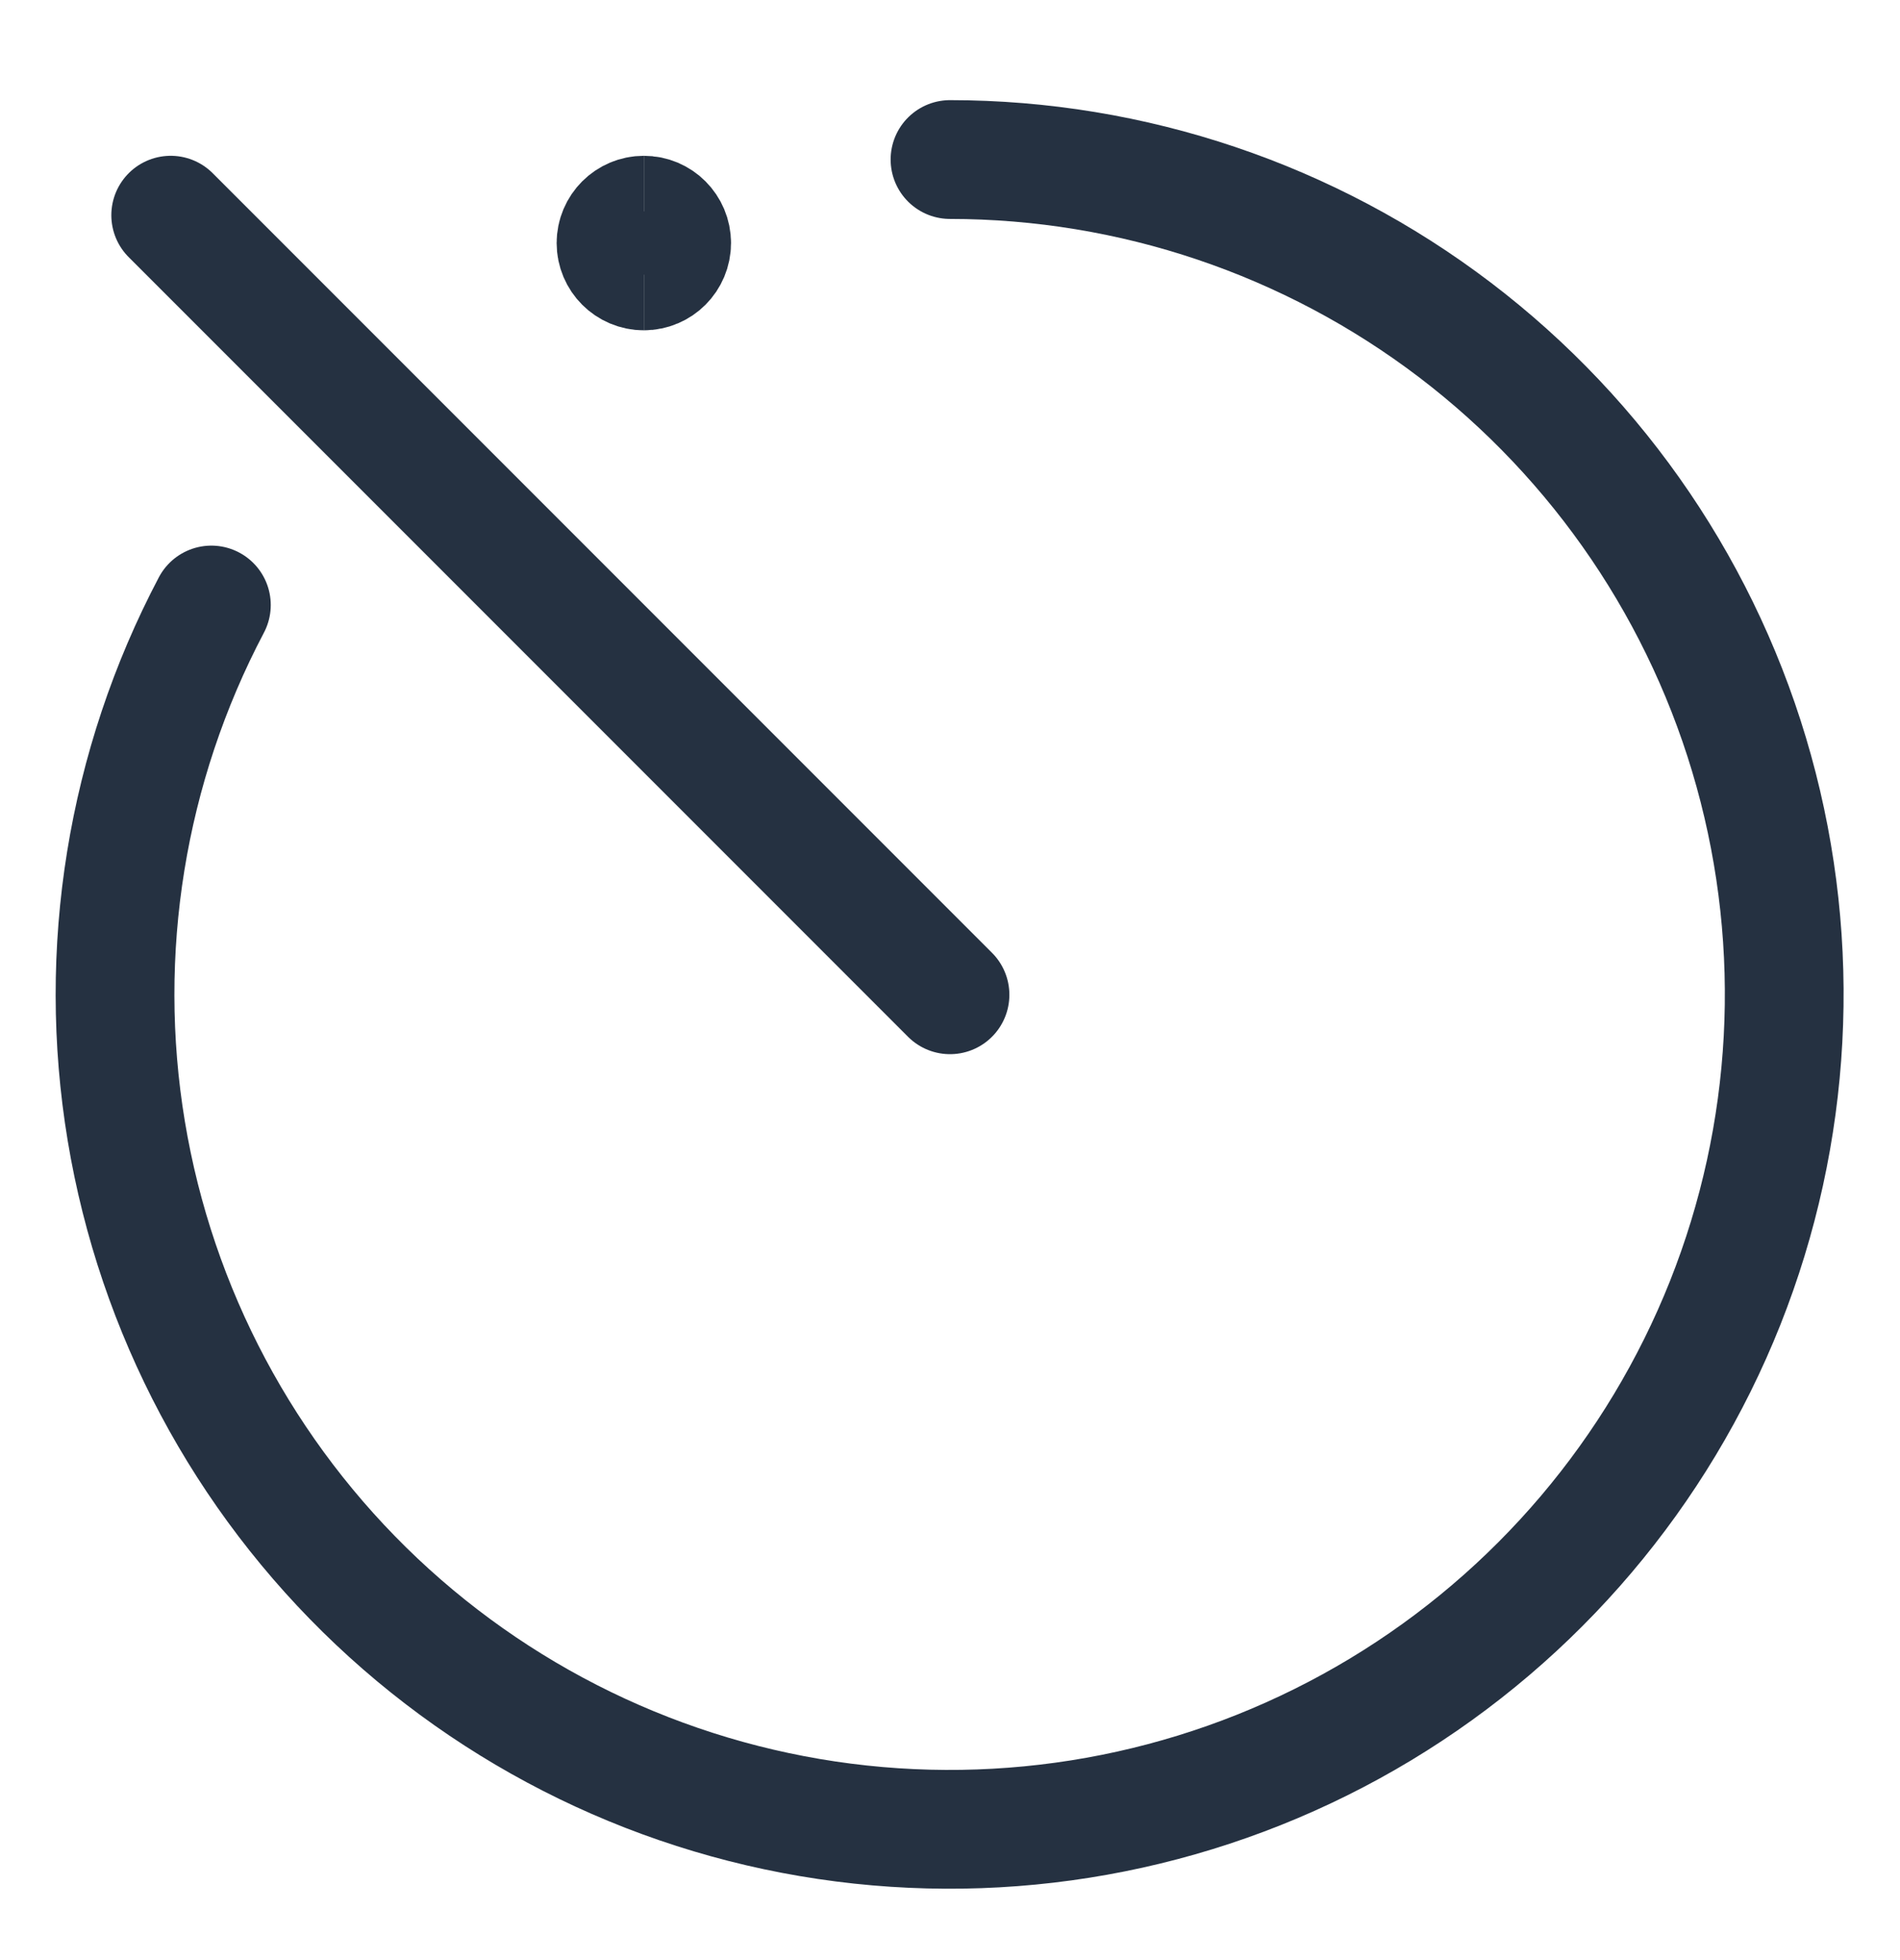
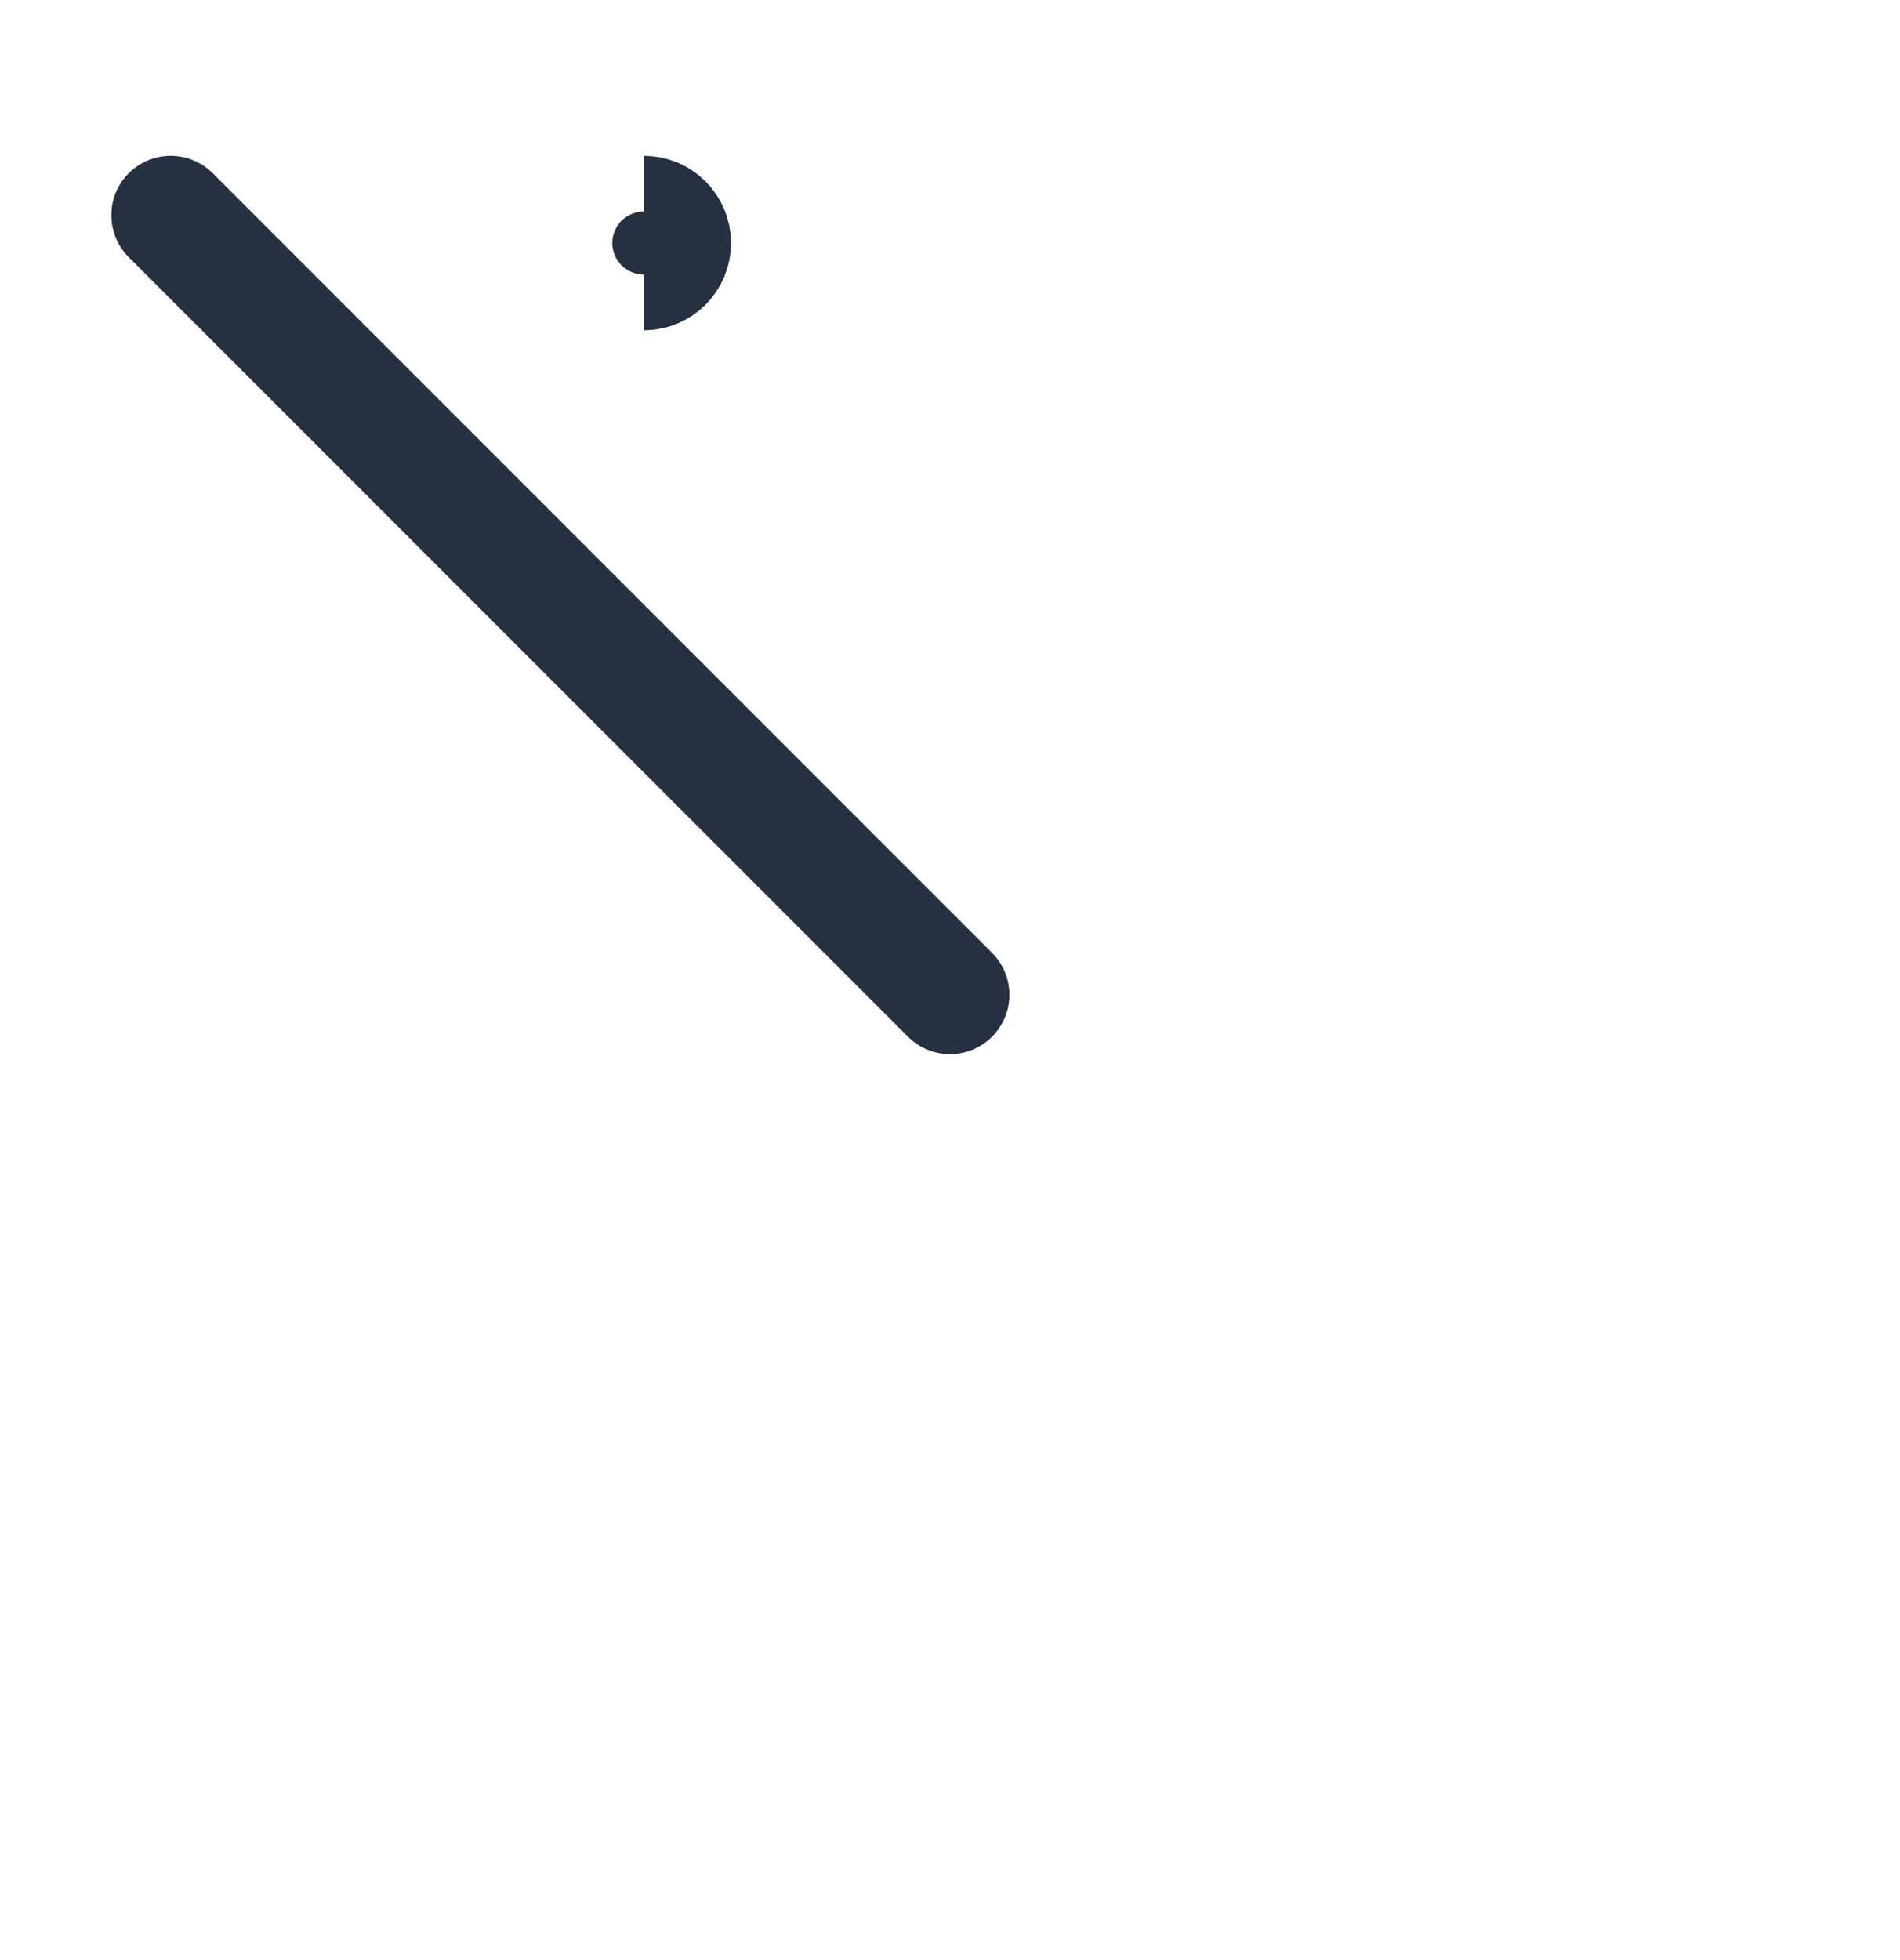
<svg xmlns="http://www.w3.org/2000/svg" width="32" height="33" viewBox="0 0 32 33" fill="none">
-   <path d="M16 2.686C19.071 2.687 22.057 3.694 24.502 5.553C26.946 7.412 28.715 10.02 29.537 12.979C30.359 15.938 30.19 19.084 29.055 21.938C27.919 24.791 25.881 27.194 23.251 28.78C20.621 30.366 17.544 31.046 14.491 30.718C11.438 30.39 8.576 29.07 6.343 26.962C4.111 24.854 2.63 22.072 2.127 19.043C1.624 16.013 2.128 12.902 3.56 10.186" stroke="#253141" stroke-width="2" stroke-linecap="round" stroke-linejoin="round" />
  <path d="M2.875 3.623L16 16.748" stroke="#253141" stroke-width="2" stroke-linecap="round" stroke-linejoin="round" />
-   <path d="M10.844 4.561C10.585 4.561 10.375 4.351 10.375 4.092C10.375 3.833 10.585 3.623 10.844 3.623" stroke="#253141" stroke-width="2" />
  <path d="M10.844 4.561C11.103 4.561 11.312 4.351 11.312 4.092C11.312 3.833 11.103 3.623 10.844 3.623" stroke="#253141" stroke-width="2" />
</svg>